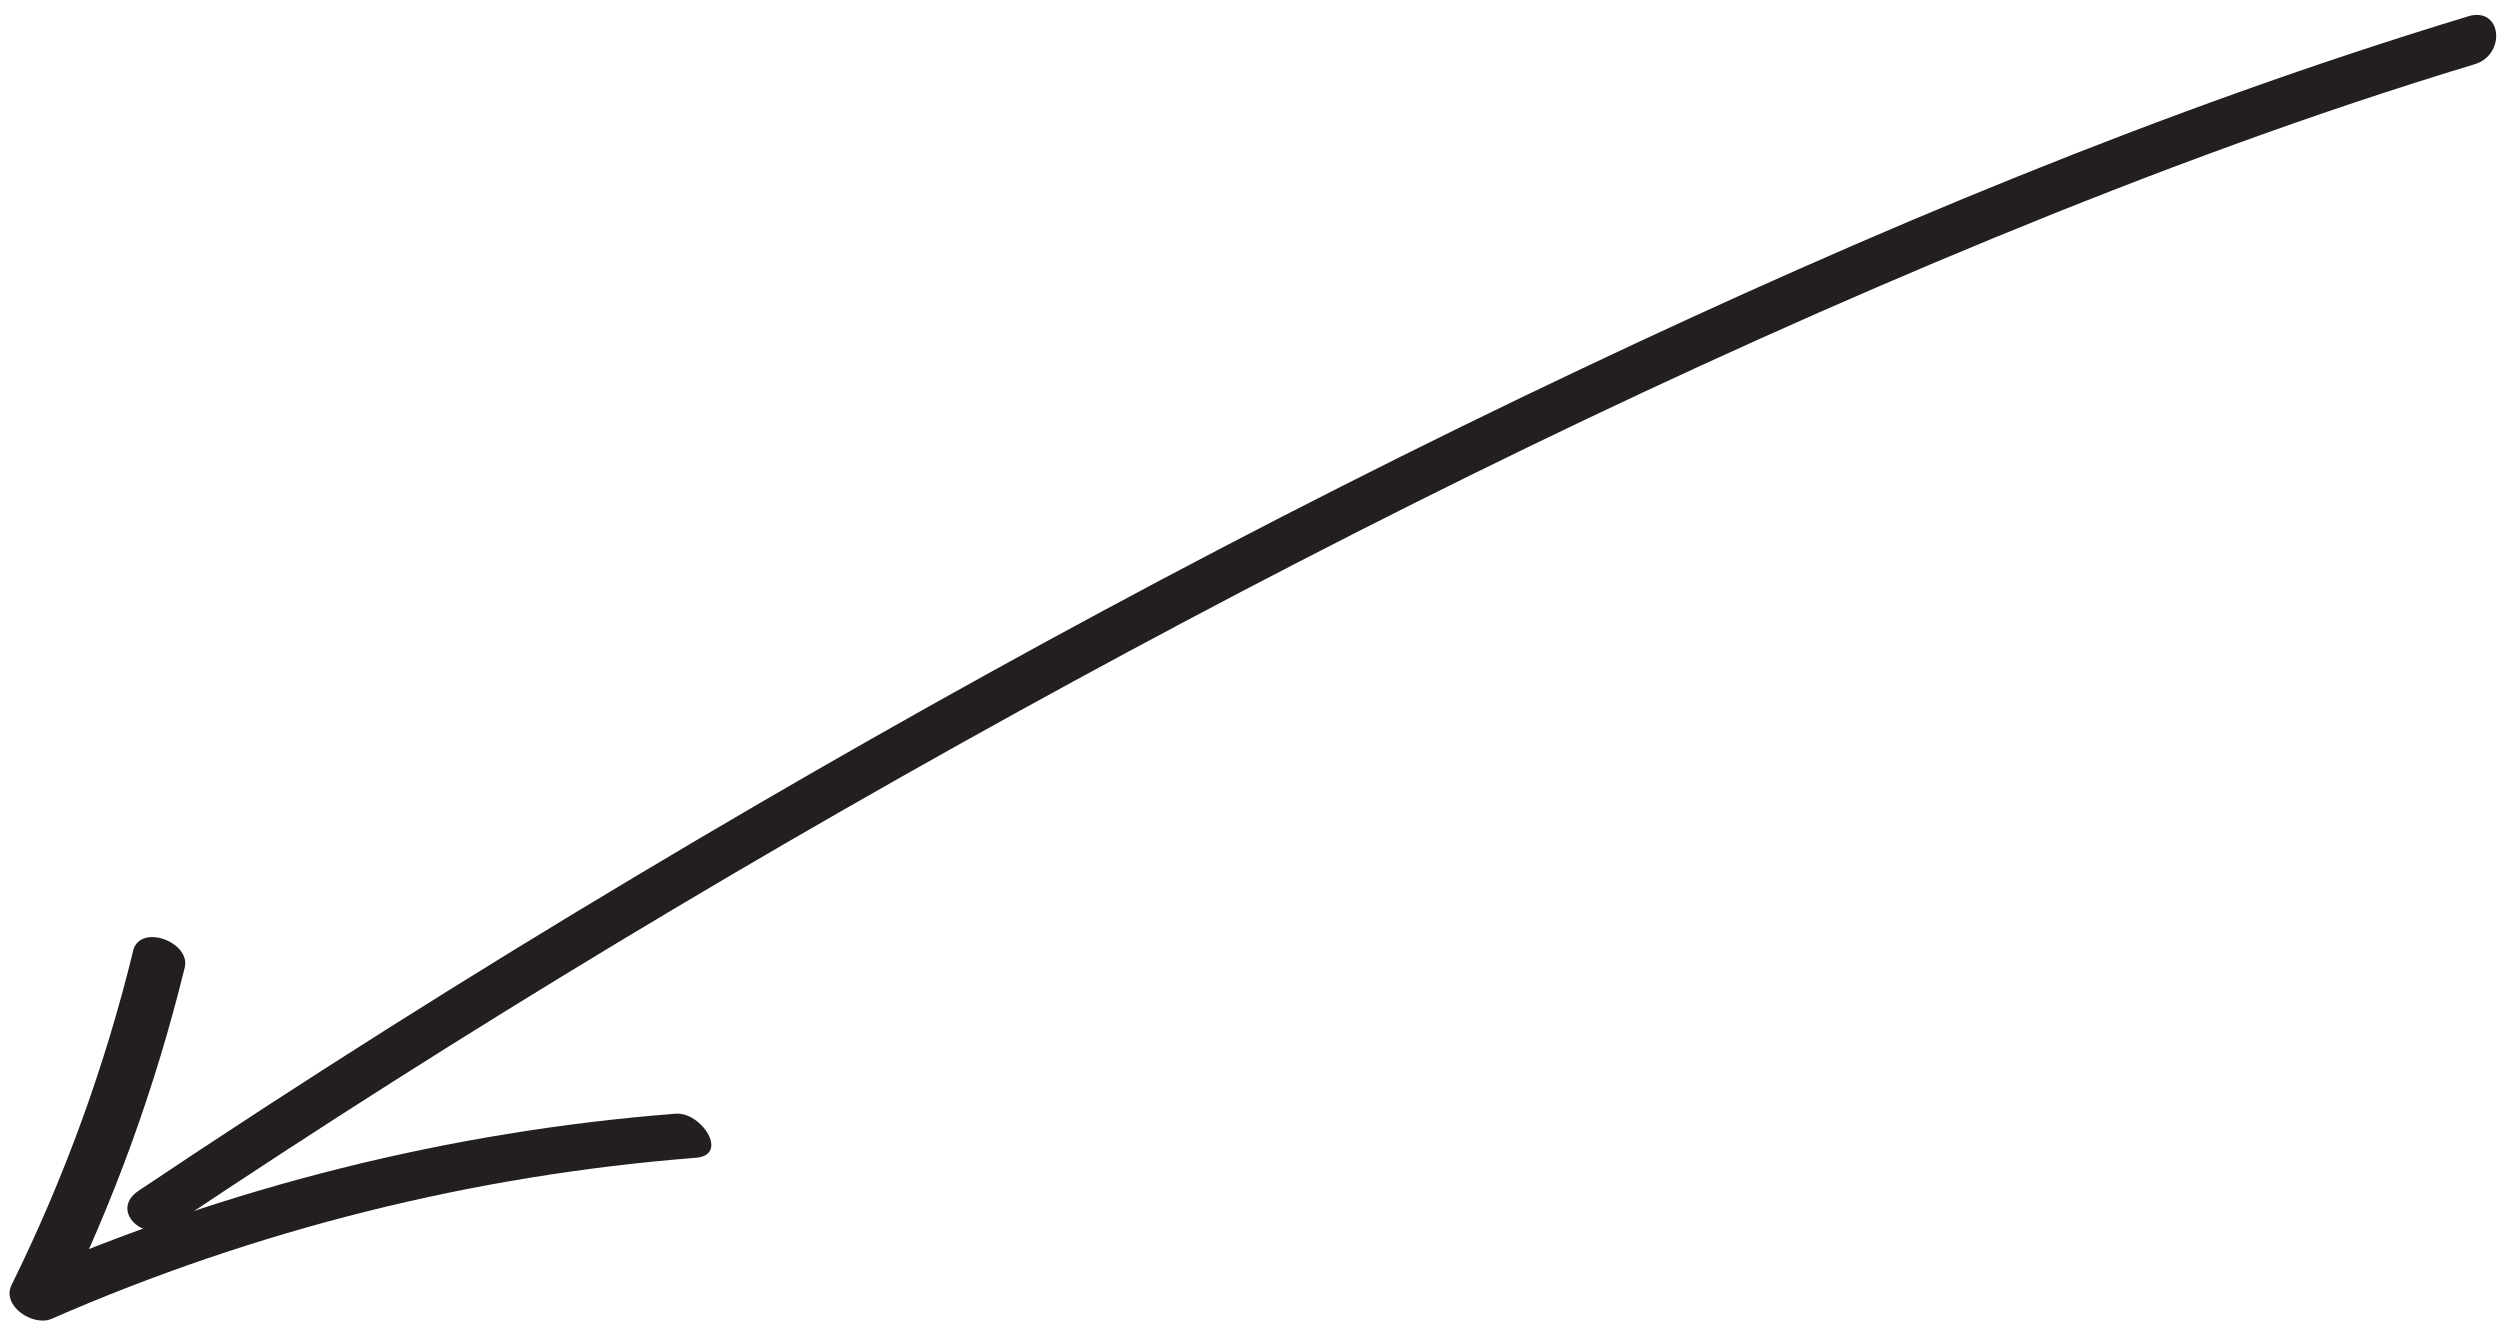
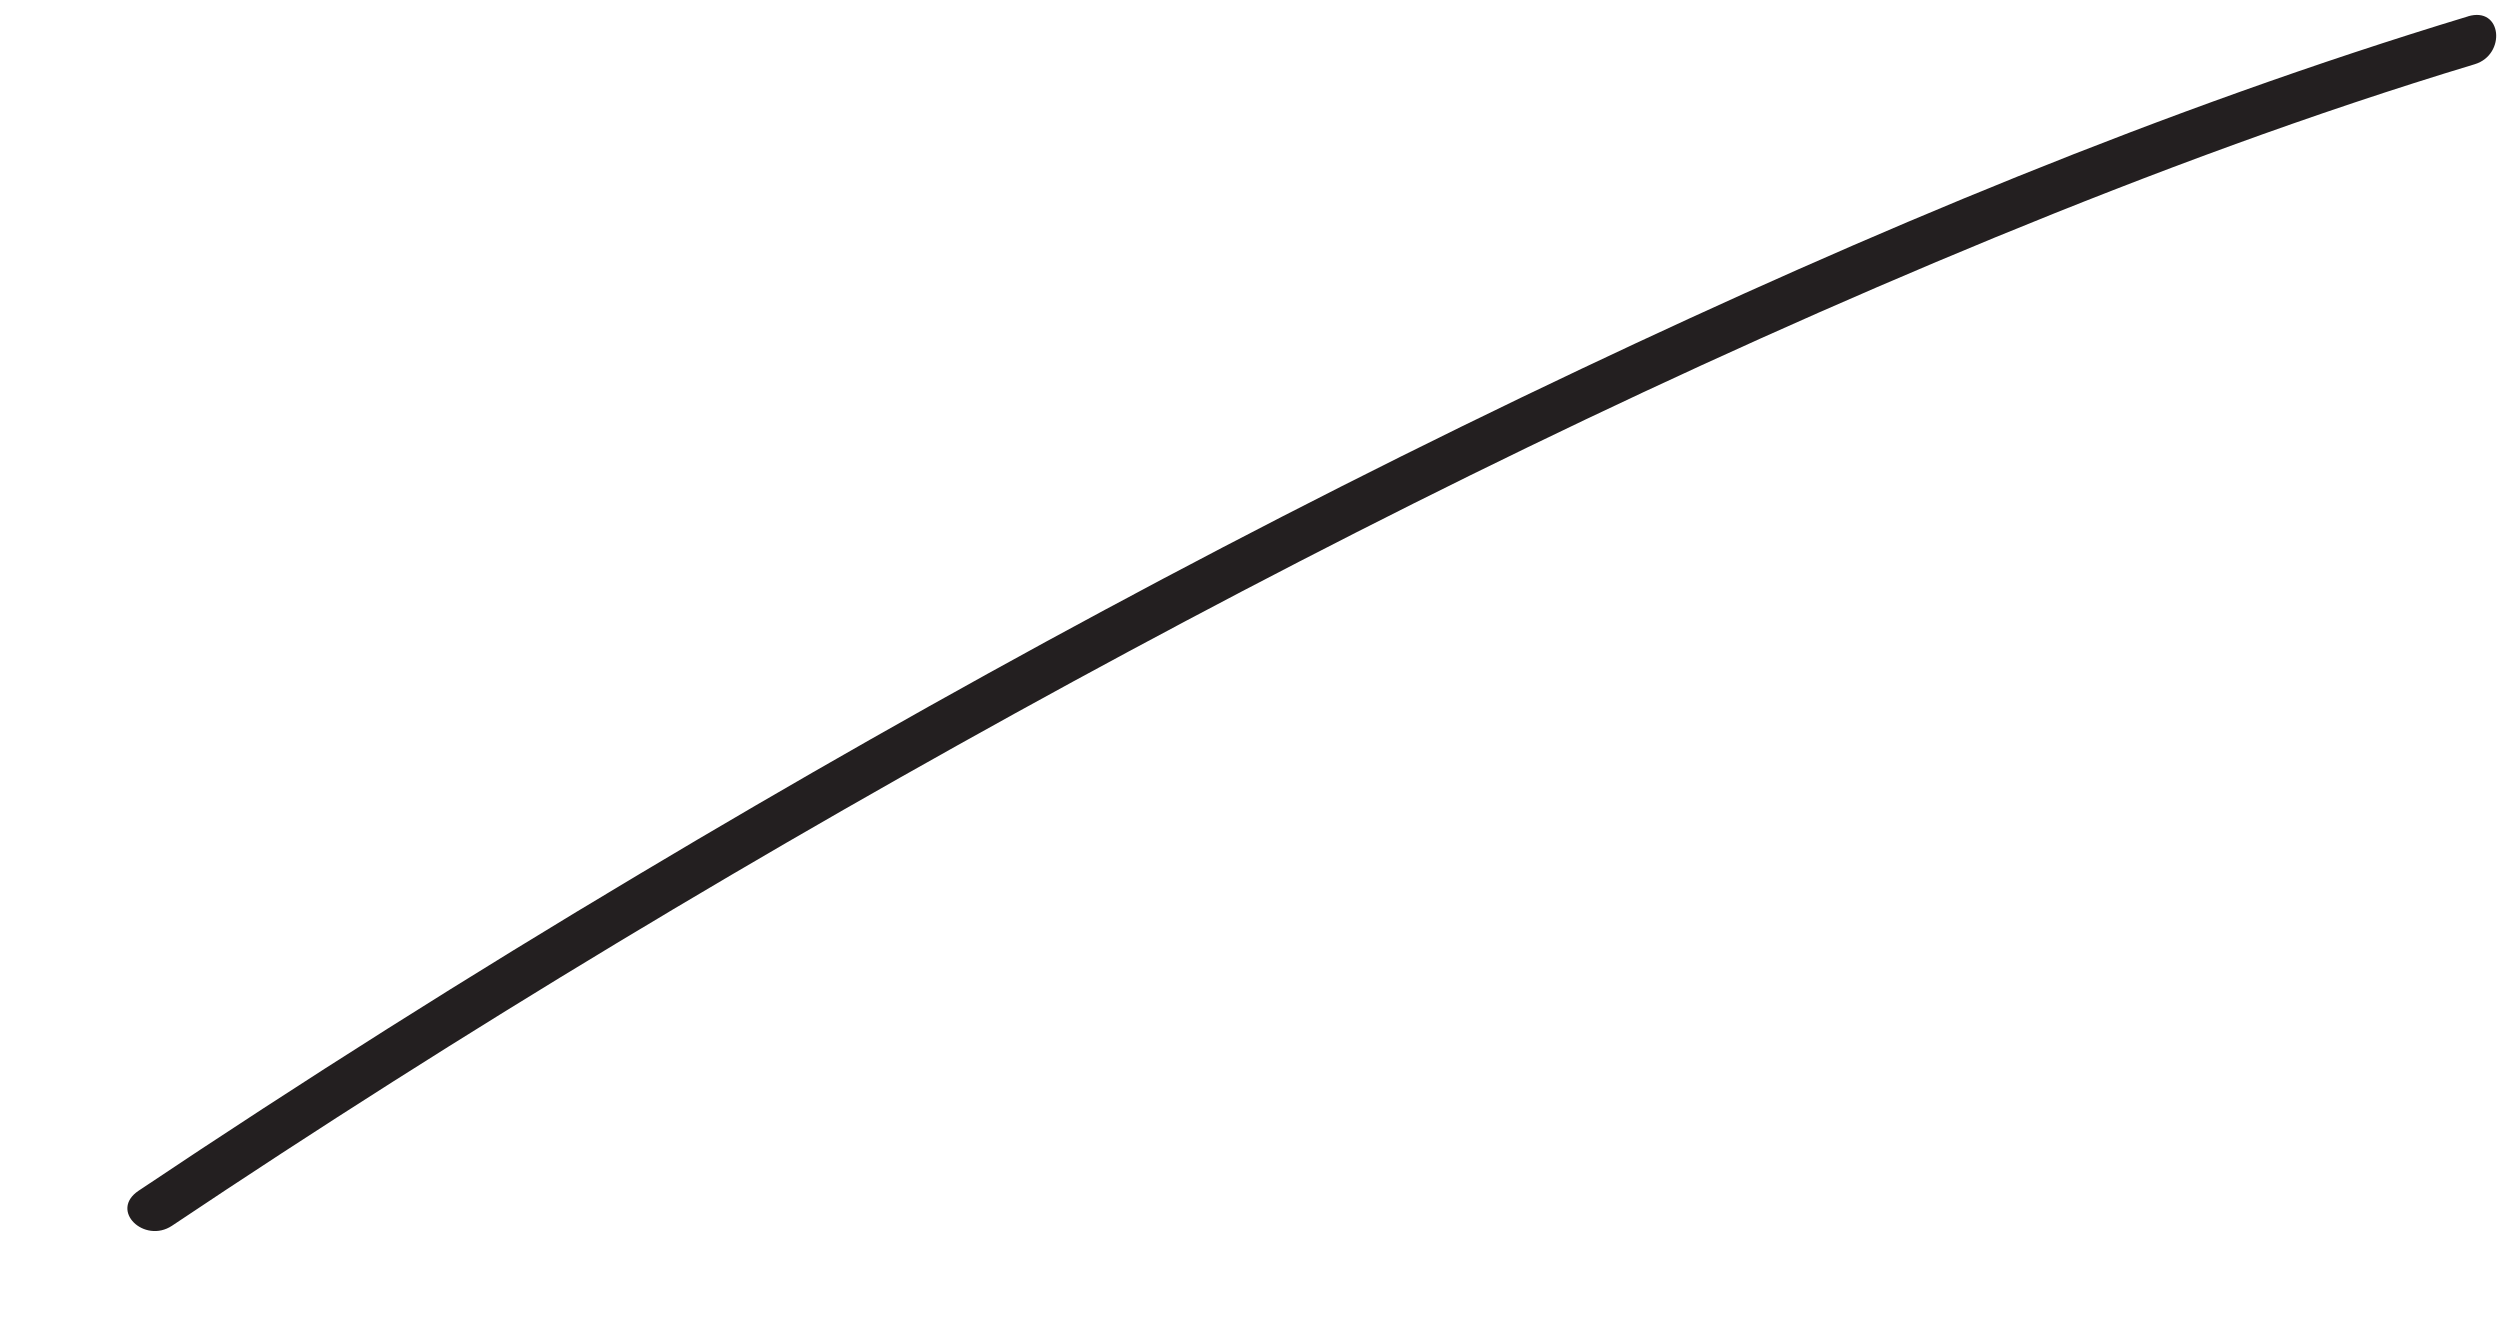
<svg xmlns="http://www.w3.org/2000/svg" width="147" height="78" viewBox="0 0 147 78" fill="none">
  <path d="M145.124 0.962C127.21 6.398 109.879 13.688 92.977 21.692C74.05 30.655 55.617 40.631 37.638 51.371C27.65 57.326 17.817 63.539 8.153 70.012C6.402 71.18 8.49 73.151 10.112 72.075C27.261 60.594 44.98 49.944 63.102 40.073C80.718 30.486 98.762 21.601 117.312 13.96C126.561 10.159 135.94 6.67 145.513 3.777C147.368 3.219 147.135 0.353 145.111 0.962H145.124Z" fill="#231F20" />
-   <path d="M7.829 55.911C6.168 62.709 3.781 69.273 0.681 75.551C0.071 76.796 1.952 78.016 3.029 77.549C15.054 72.295 27.831 69.104 40.907 68.079C42.905 67.924 41.245 65.368 39.727 65.485C26.43 66.523 13.381 69.792 1.161 75.136L3.509 77.134C6.7 70.674 9.152 63.876 10.864 56.884C11.227 55.406 8.231 54.251 7.816 55.925L7.829 55.911Z" fill="#231F20" />
</svg>